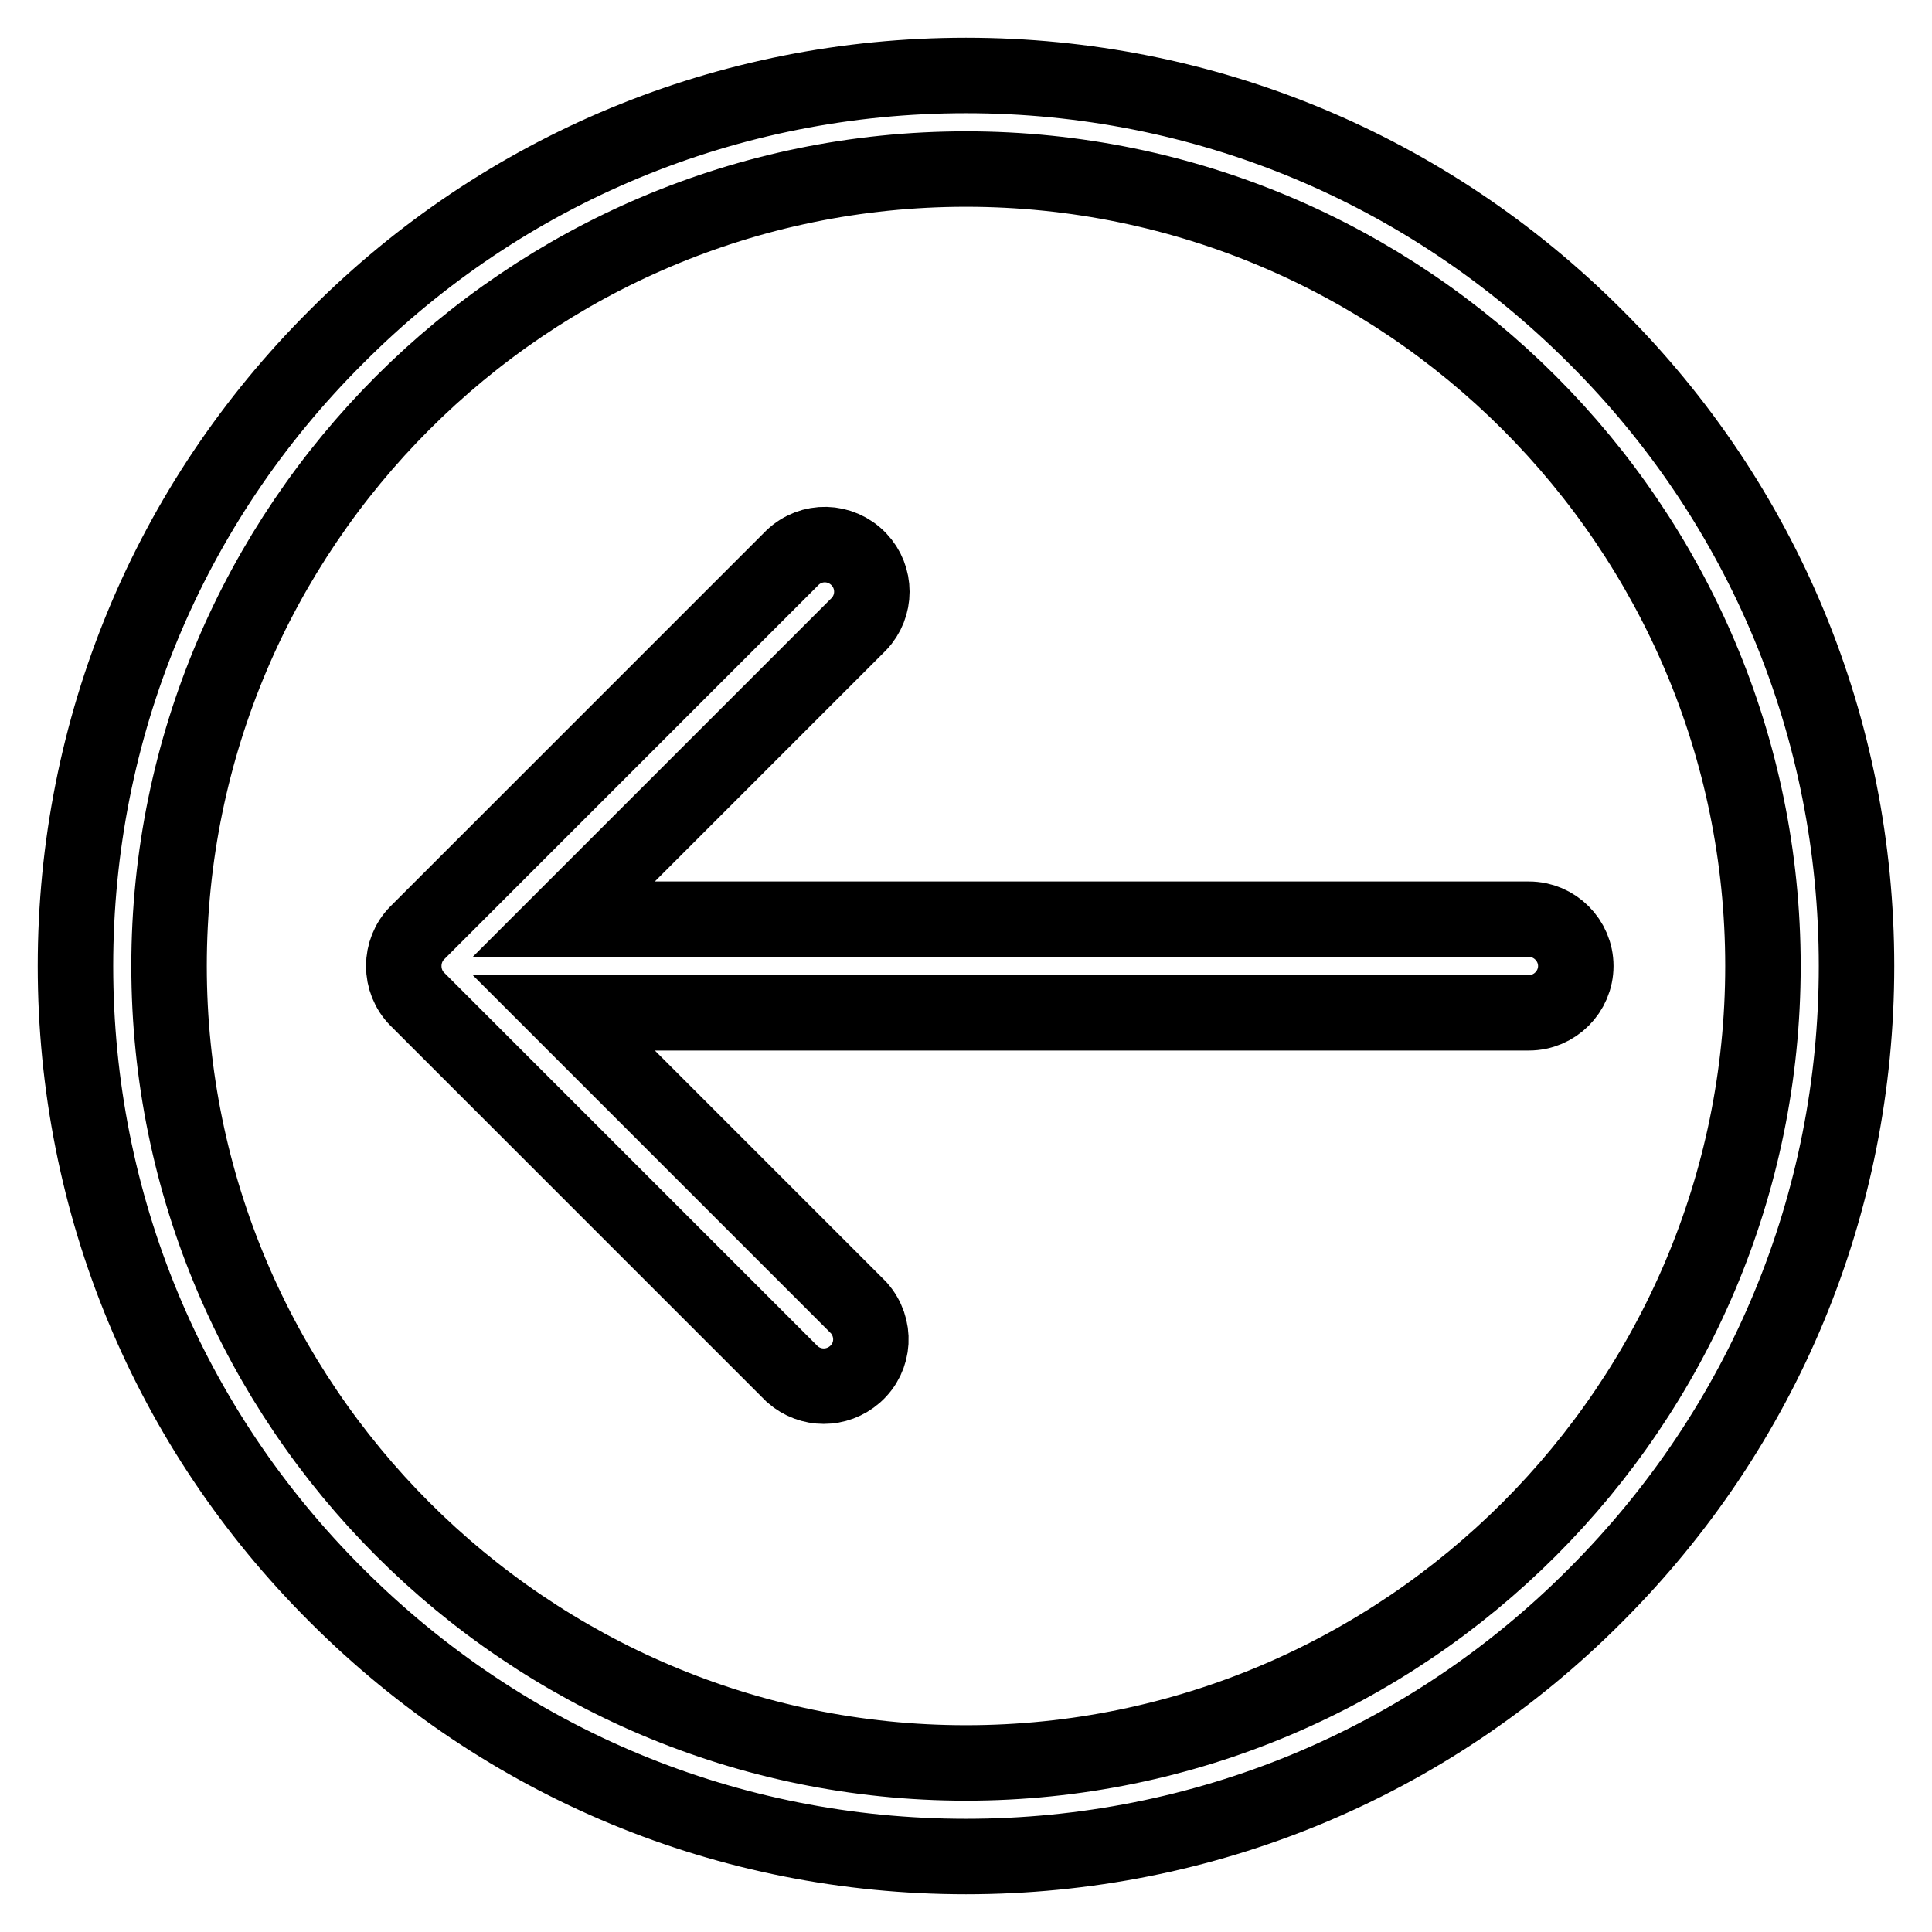
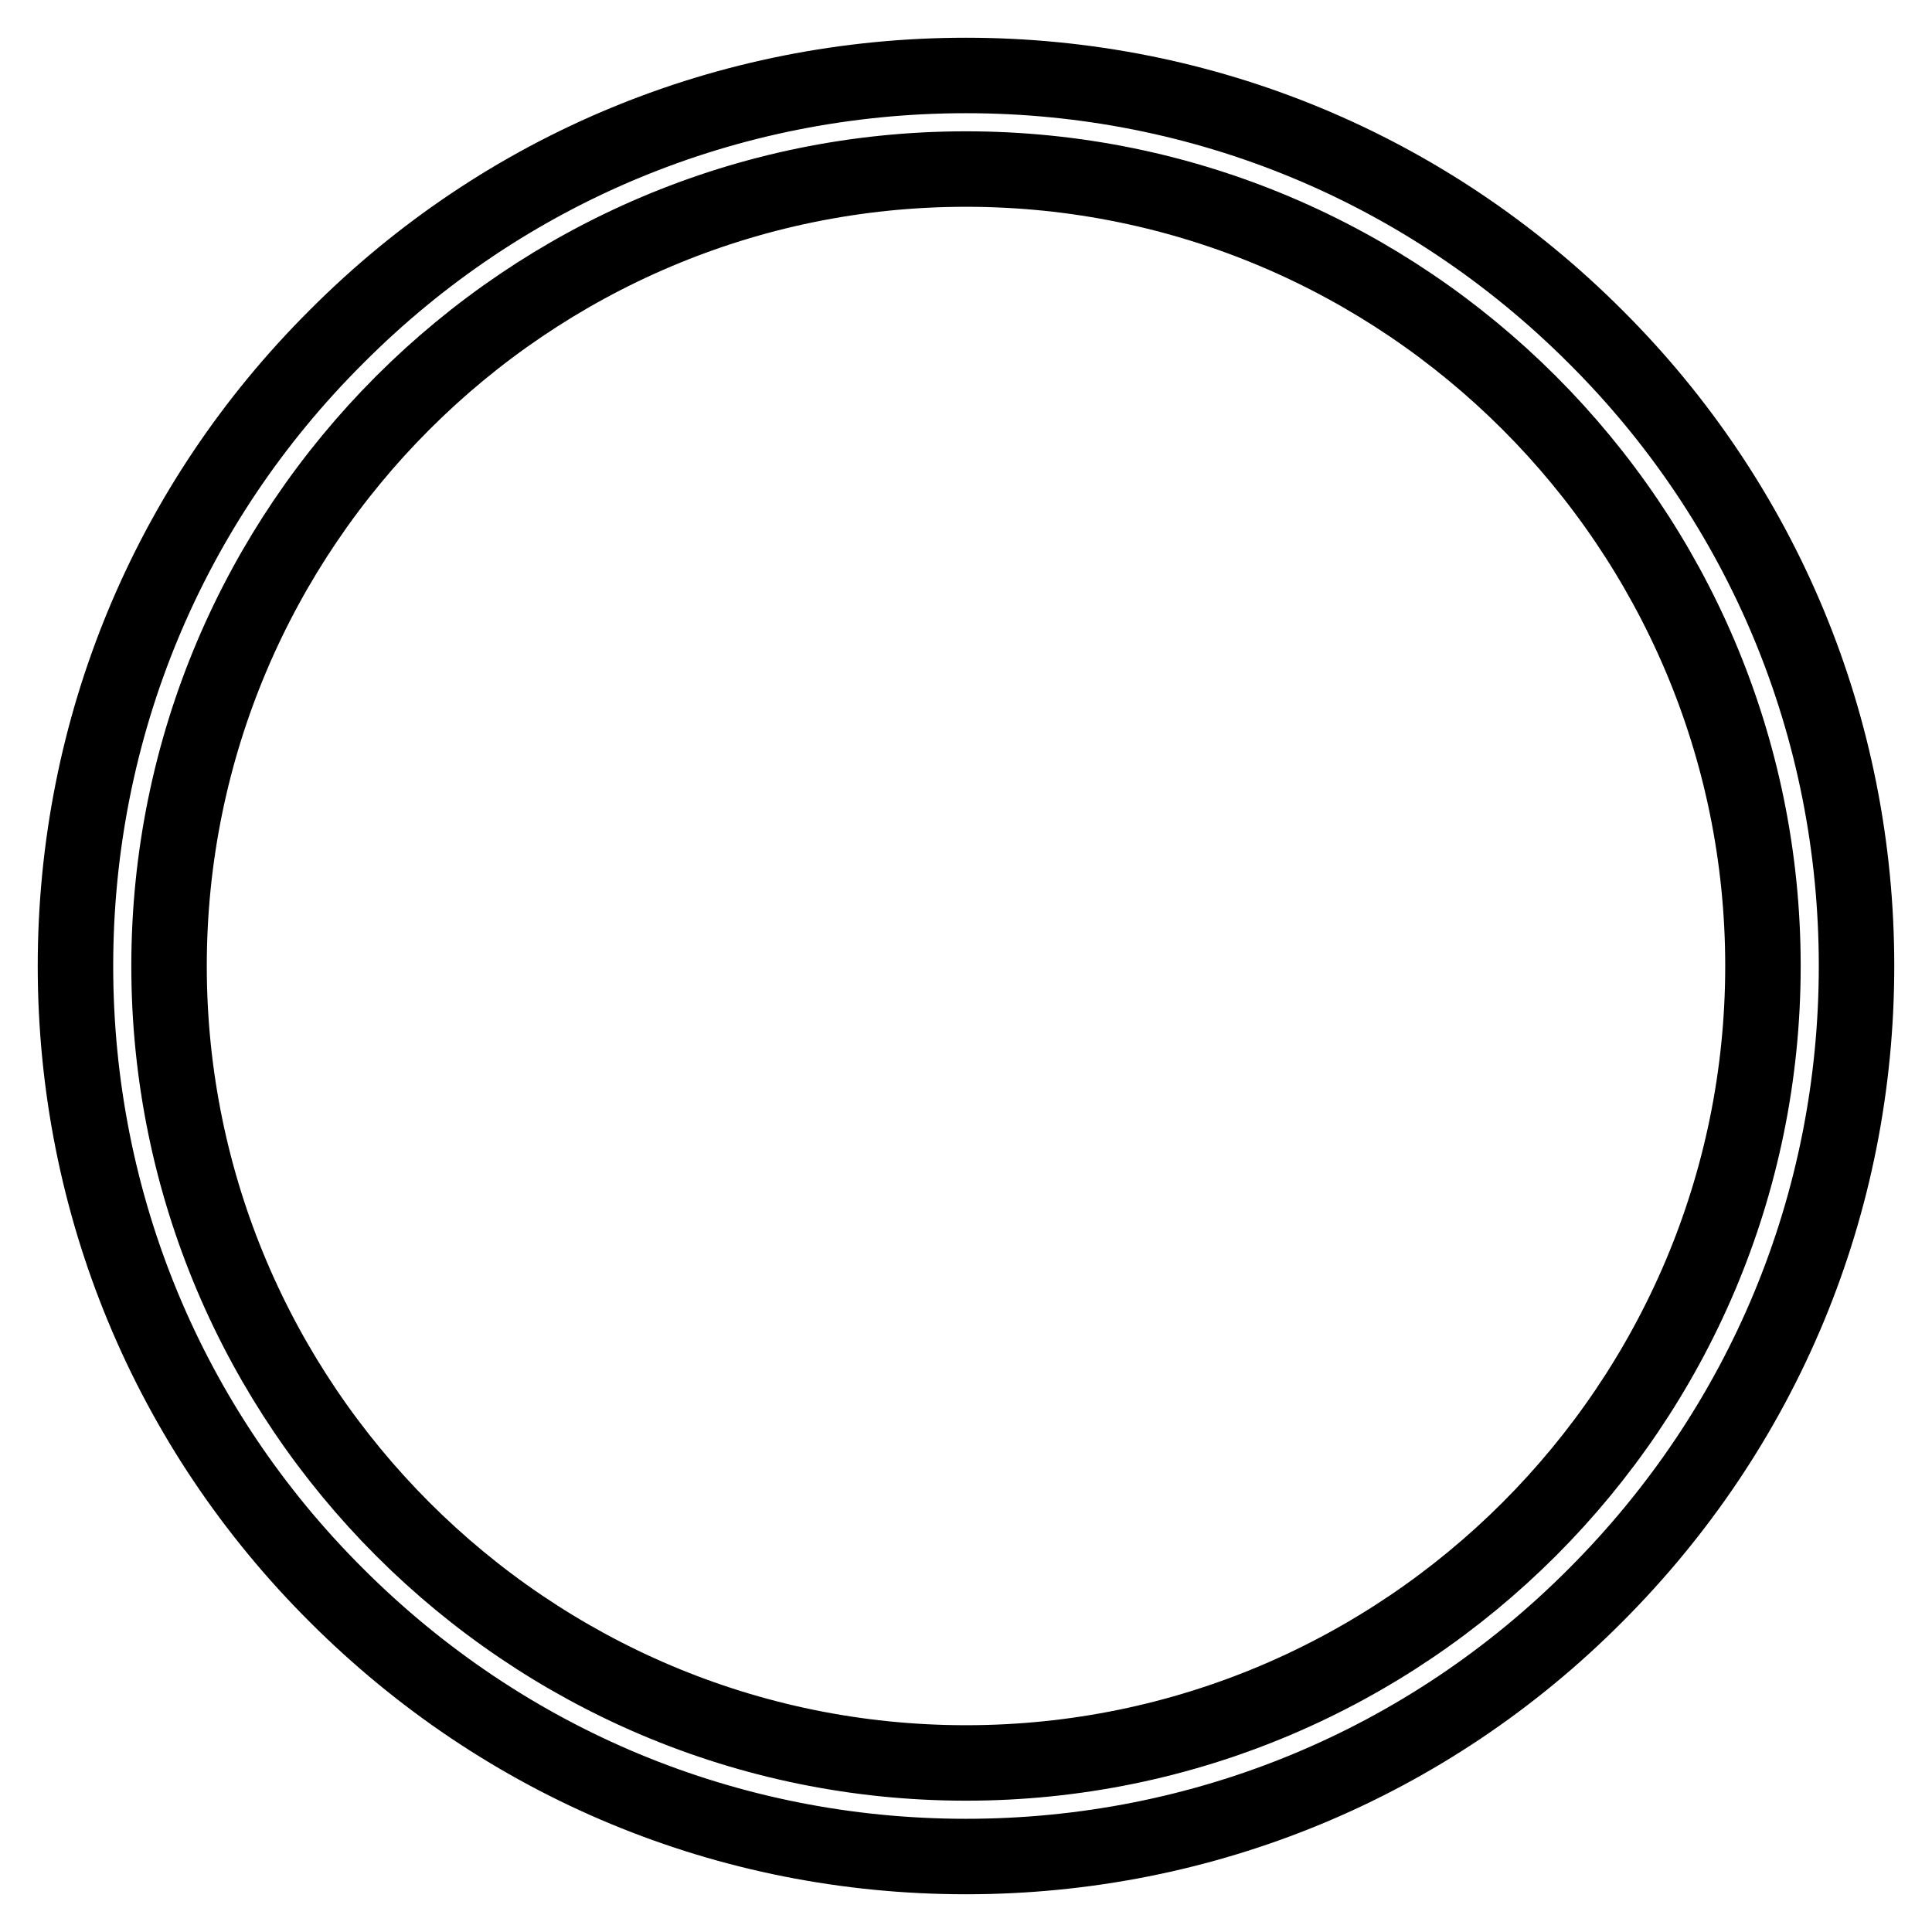
<svg xmlns="http://www.w3.org/2000/svg" version="1.1" x="0px" y="0px" viewBox="0 0 256 256" enable-background="new 0 0 256 256" xml:space="preserve">
  <g>
    <path stroke-width="10" fill-opacity="0" stroke="#000000" d="M44.6,44.6C66.8,22.3,96.5,10,128,10c31.5,0,61.1,12.3,83.4,34.6C233.7,66.8,246,96.5,246,128 c0,31.5-12.3,61.1-34.6,83.4C189.2,233.7,159.5,246,128,246c-31.5,0-61.1-12.3-83.4-34.6C22.3,189.2,10,159.5,10,128 S22.3,66.8,44.6,44.6z M128,233.6c58.2,0,105.6-47.4,105.6-105.6c0-58.2-47.4-105.6-105.6-105.6C69.8,22.4,22.4,69.8,22.4,128 C22.4,186.2,69.8,233.6,128,233.6z" />
-     <path stroke-width="10" fill-opacity="0" stroke="#000000" d="M55.3,123.6L105,73.9c2.5-2.4,6.4-2.3,8.8,0.2c2.3,2.4,2.3,6.2,0,8.6l-39.1,39.1h127.9 c3.4,0,6.2,2.8,6.2,6.2c0,3.4-2.8,6.2-6.2,6.2H74.7l39.1,39.1c2.3,2.6,2.1,6.5-0.5,8.8c-2.4,2.1-5.9,2.1-8.3,0l-49.7-49.7 C52.9,130,52.9,126,55.3,123.6L55.3,123.6z" />
  </g>
</svg>